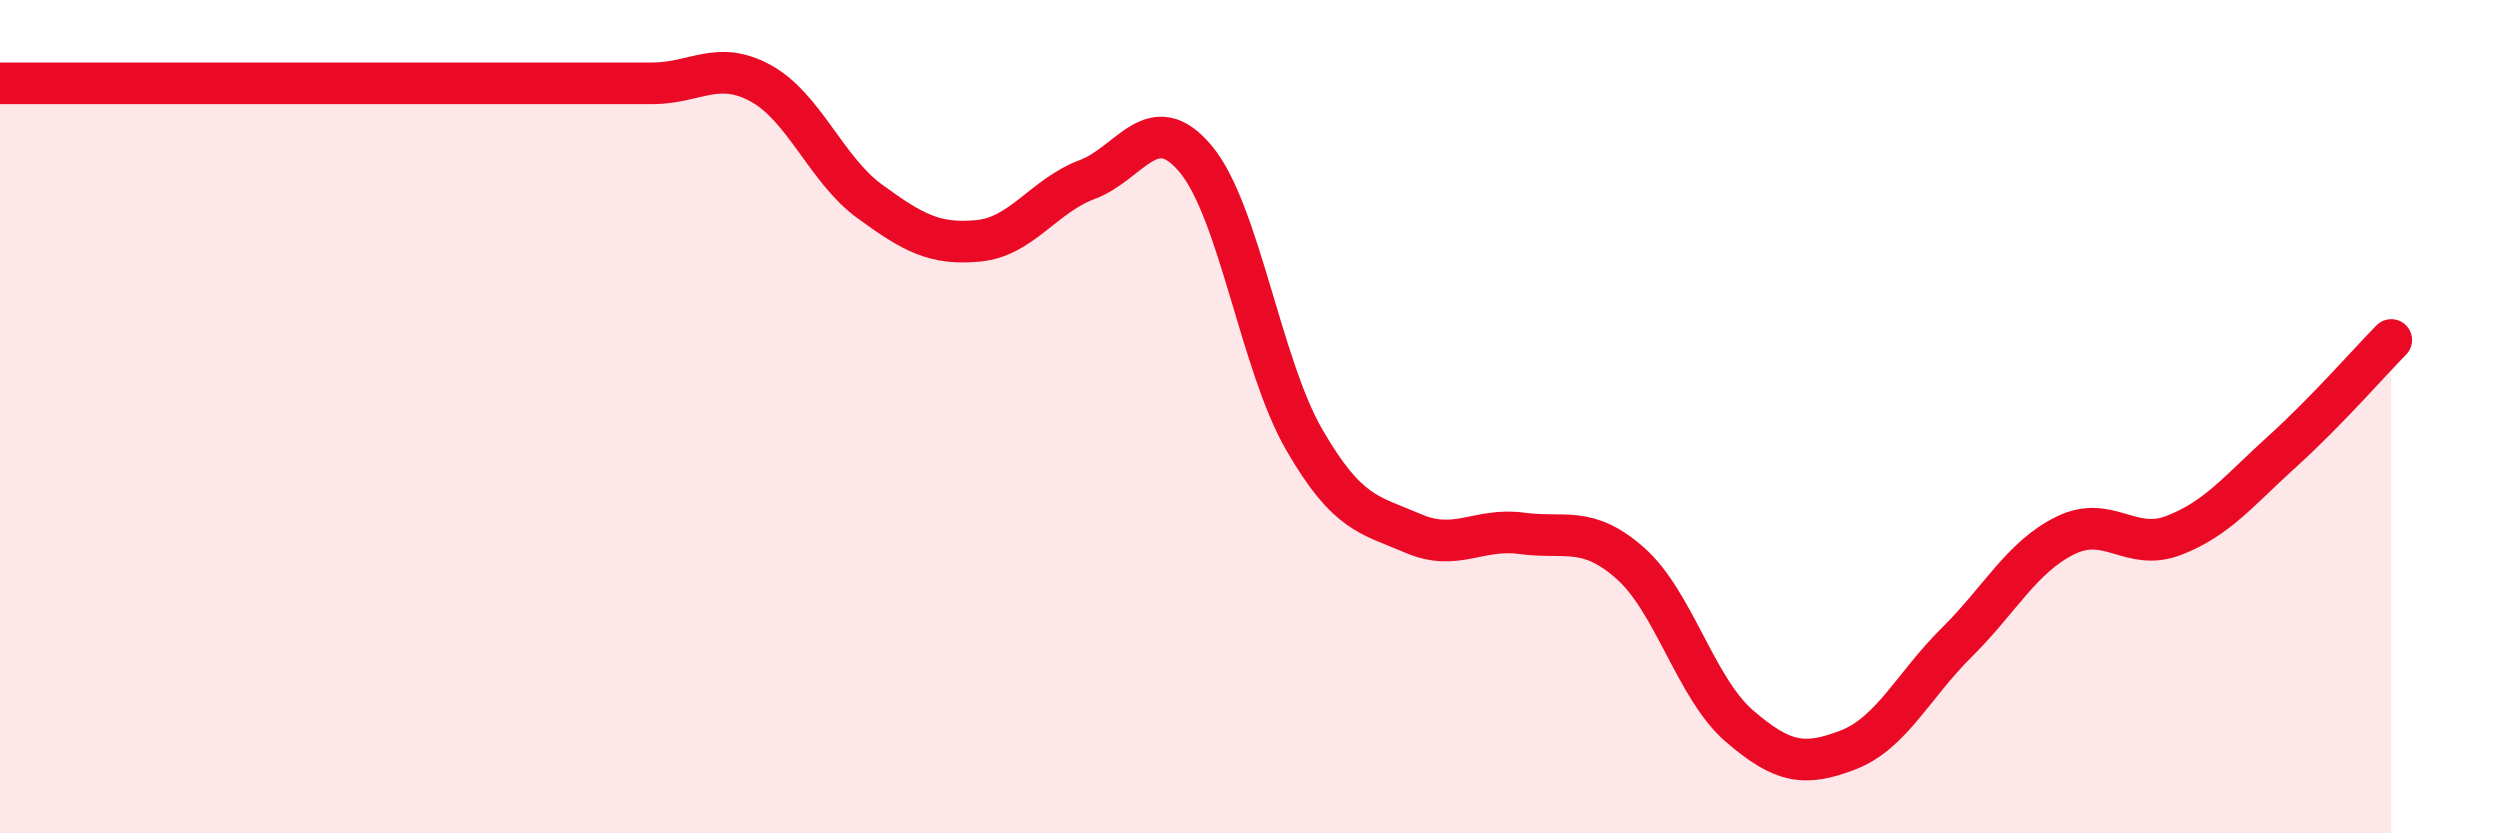
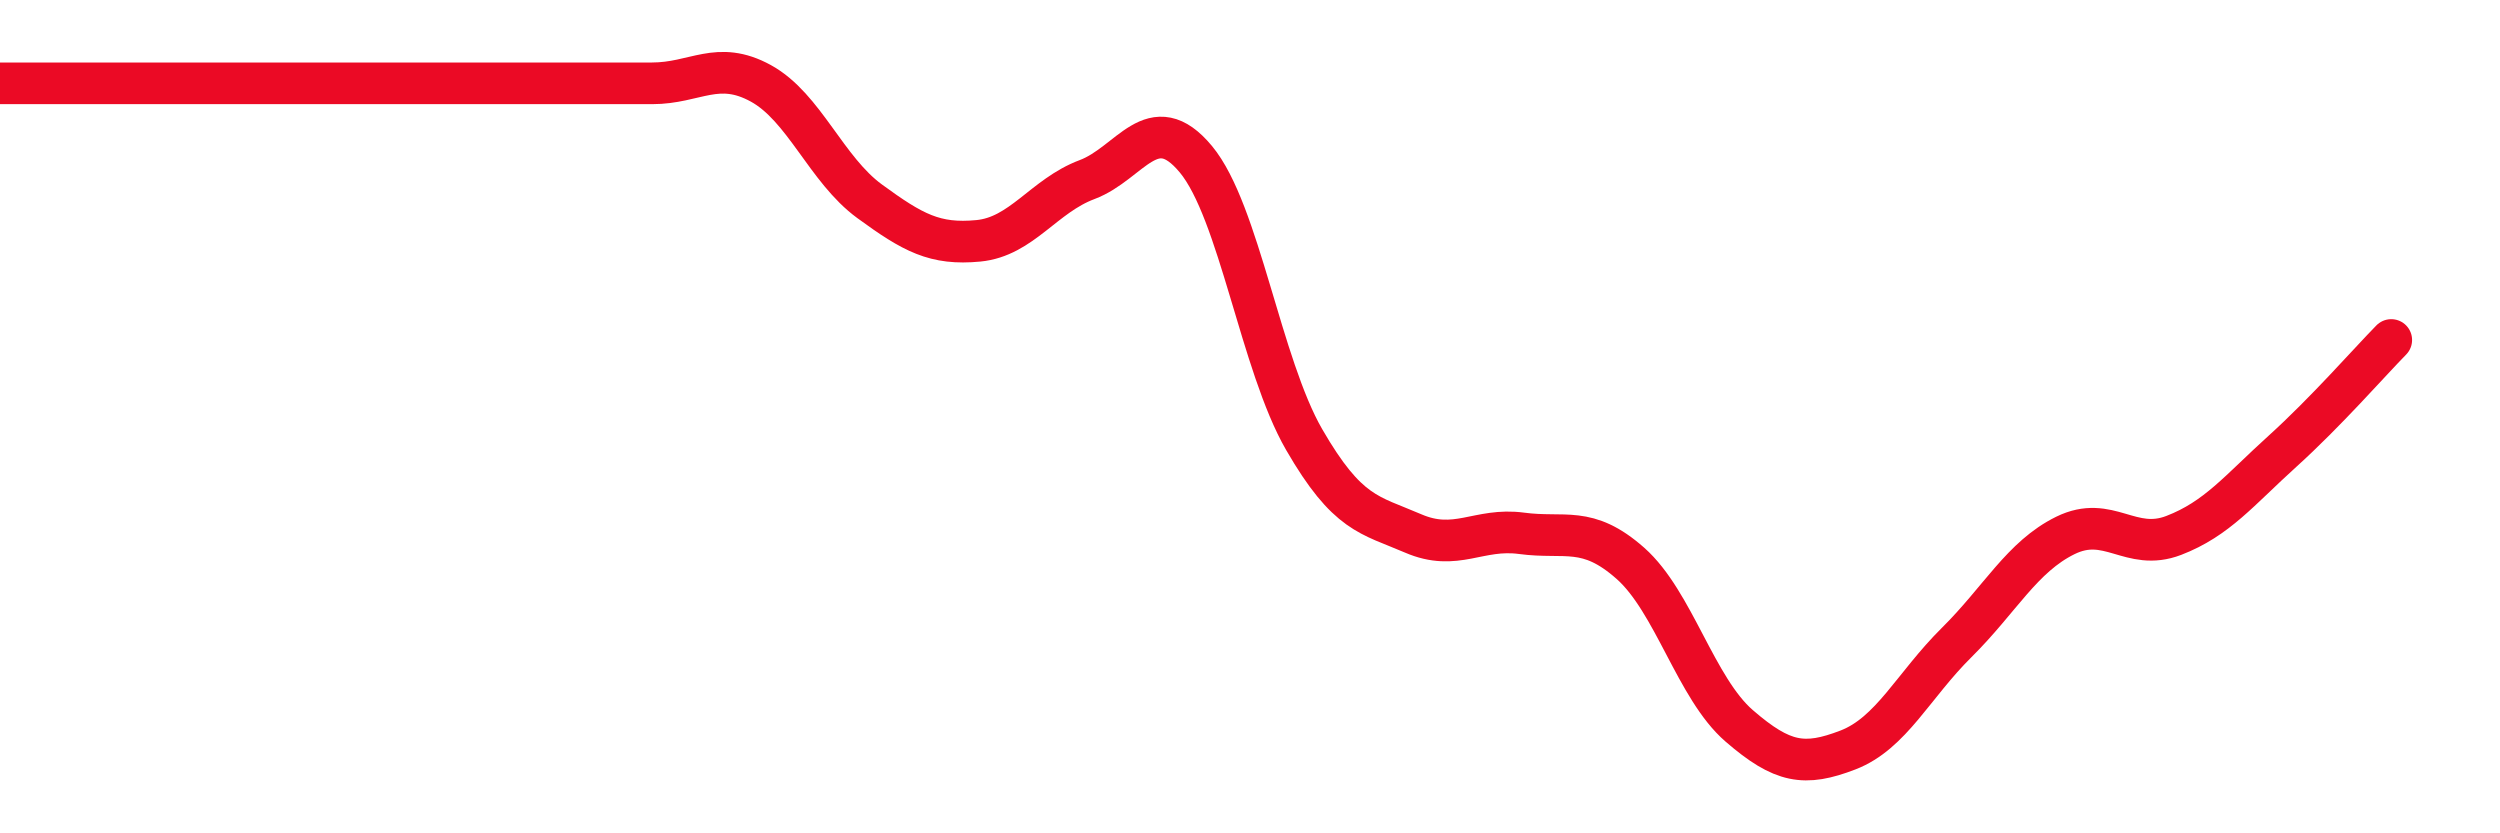
<svg xmlns="http://www.w3.org/2000/svg" width="60" height="20" viewBox="0 0 60 20">
-   <path d="M 0,2 C 0.52,2 1.57,2 2.61,2 C 3.65,2 4.18,2 5.22,2 C 6.26,2 6.79,2 7.83,2 C 8.87,2 9.39,2 10.43,2 C 11.47,2 12,2 13.04,2 C 14.08,2 14.61,2 15.65,2 C 16.69,2 17.22,1.43 18.26,2 C 19.3,2.57 19.83,4.07 20.87,4.83 C 21.91,5.59 22.44,5.88 23.48,5.78 C 24.52,5.68 25.05,4.7 26.09,4.31 C 27.13,3.92 27.66,2.57 28.7,3.82 C 29.74,5.07 30.26,8.75 31.3,10.55 C 32.34,12.35 32.87,12.35 33.91,12.8 C 34.95,13.25 35.48,12.66 36.52,12.8 C 37.56,12.94 38.09,12.6 39.13,13.52 C 40.17,14.44 40.7,16.52 41.74,17.42 C 42.78,18.32 43.31,18.4 44.35,18 C 45.39,17.6 45.92,16.45 46.96,15.42 C 48,14.39 48.53,13.36 49.57,12.85 C 50.61,12.34 51.13,13.25 52.17,12.85 C 53.21,12.45 53.74,11.77 54.78,10.83 C 55.82,9.89 56.87,8.69 57.39,8.16L57.39 20L0 20Z" fill="#EB0A25" opacity="0.1" stroke-linecap="round" stroke-linejoin="round" />
  <path d="M 0,2 C 0.52,2 1.57,2 2.61,2 C 3.65,2 4.18,2 5.22,2 C 6.26,2 6.79,2 7.83,2 C 8.87,2 9.39,2 10.43,2 C 11.47,2 12,2 13.04,2 C 14.08,2 14.61,2 15.65,2 C 16.69,2 17.22,1.43 18.26,2 C 19.3,2.57 19.83,4.07 20.87,4.83 C 21.91,5.59 22.44,5.88 23.48,5.78 C 24.52,5.68 25.05,4.7 26.09,4.31 C 27.13,3.92 27.66,2.57 28.7,3.82 C 29.74,5.07 30.26,8.75 31.3,10.55 C 32.34,12.35 32.87,12.35 33.91,12.8 C 34.95,13.25 35.48,12.66 36.52,12.8 C 37.56,12.94 38.09,12.6 39.13,13.52 C 40.17,14.44 40.7,16.52 41.74,17.42 C 42.78,18.32 43.31,18.4 44.35,18 C 45.39,17.6 45.92,16.45 46.96,15.42 C 48,14.39 48.53,13.36 49.57,12.85 C 50.61,12.34 51.13,13.25 52.17,12.85 C 53.21,12.45 53.74,11.77 54.78,10.83 C 55.82,9.89 56.87,8.69 57.39,8.16" stroke="#EB0A25" stroke-width="1" fill="none" stroke-linecap="round" stroke-linejoin="round" />
</svg>